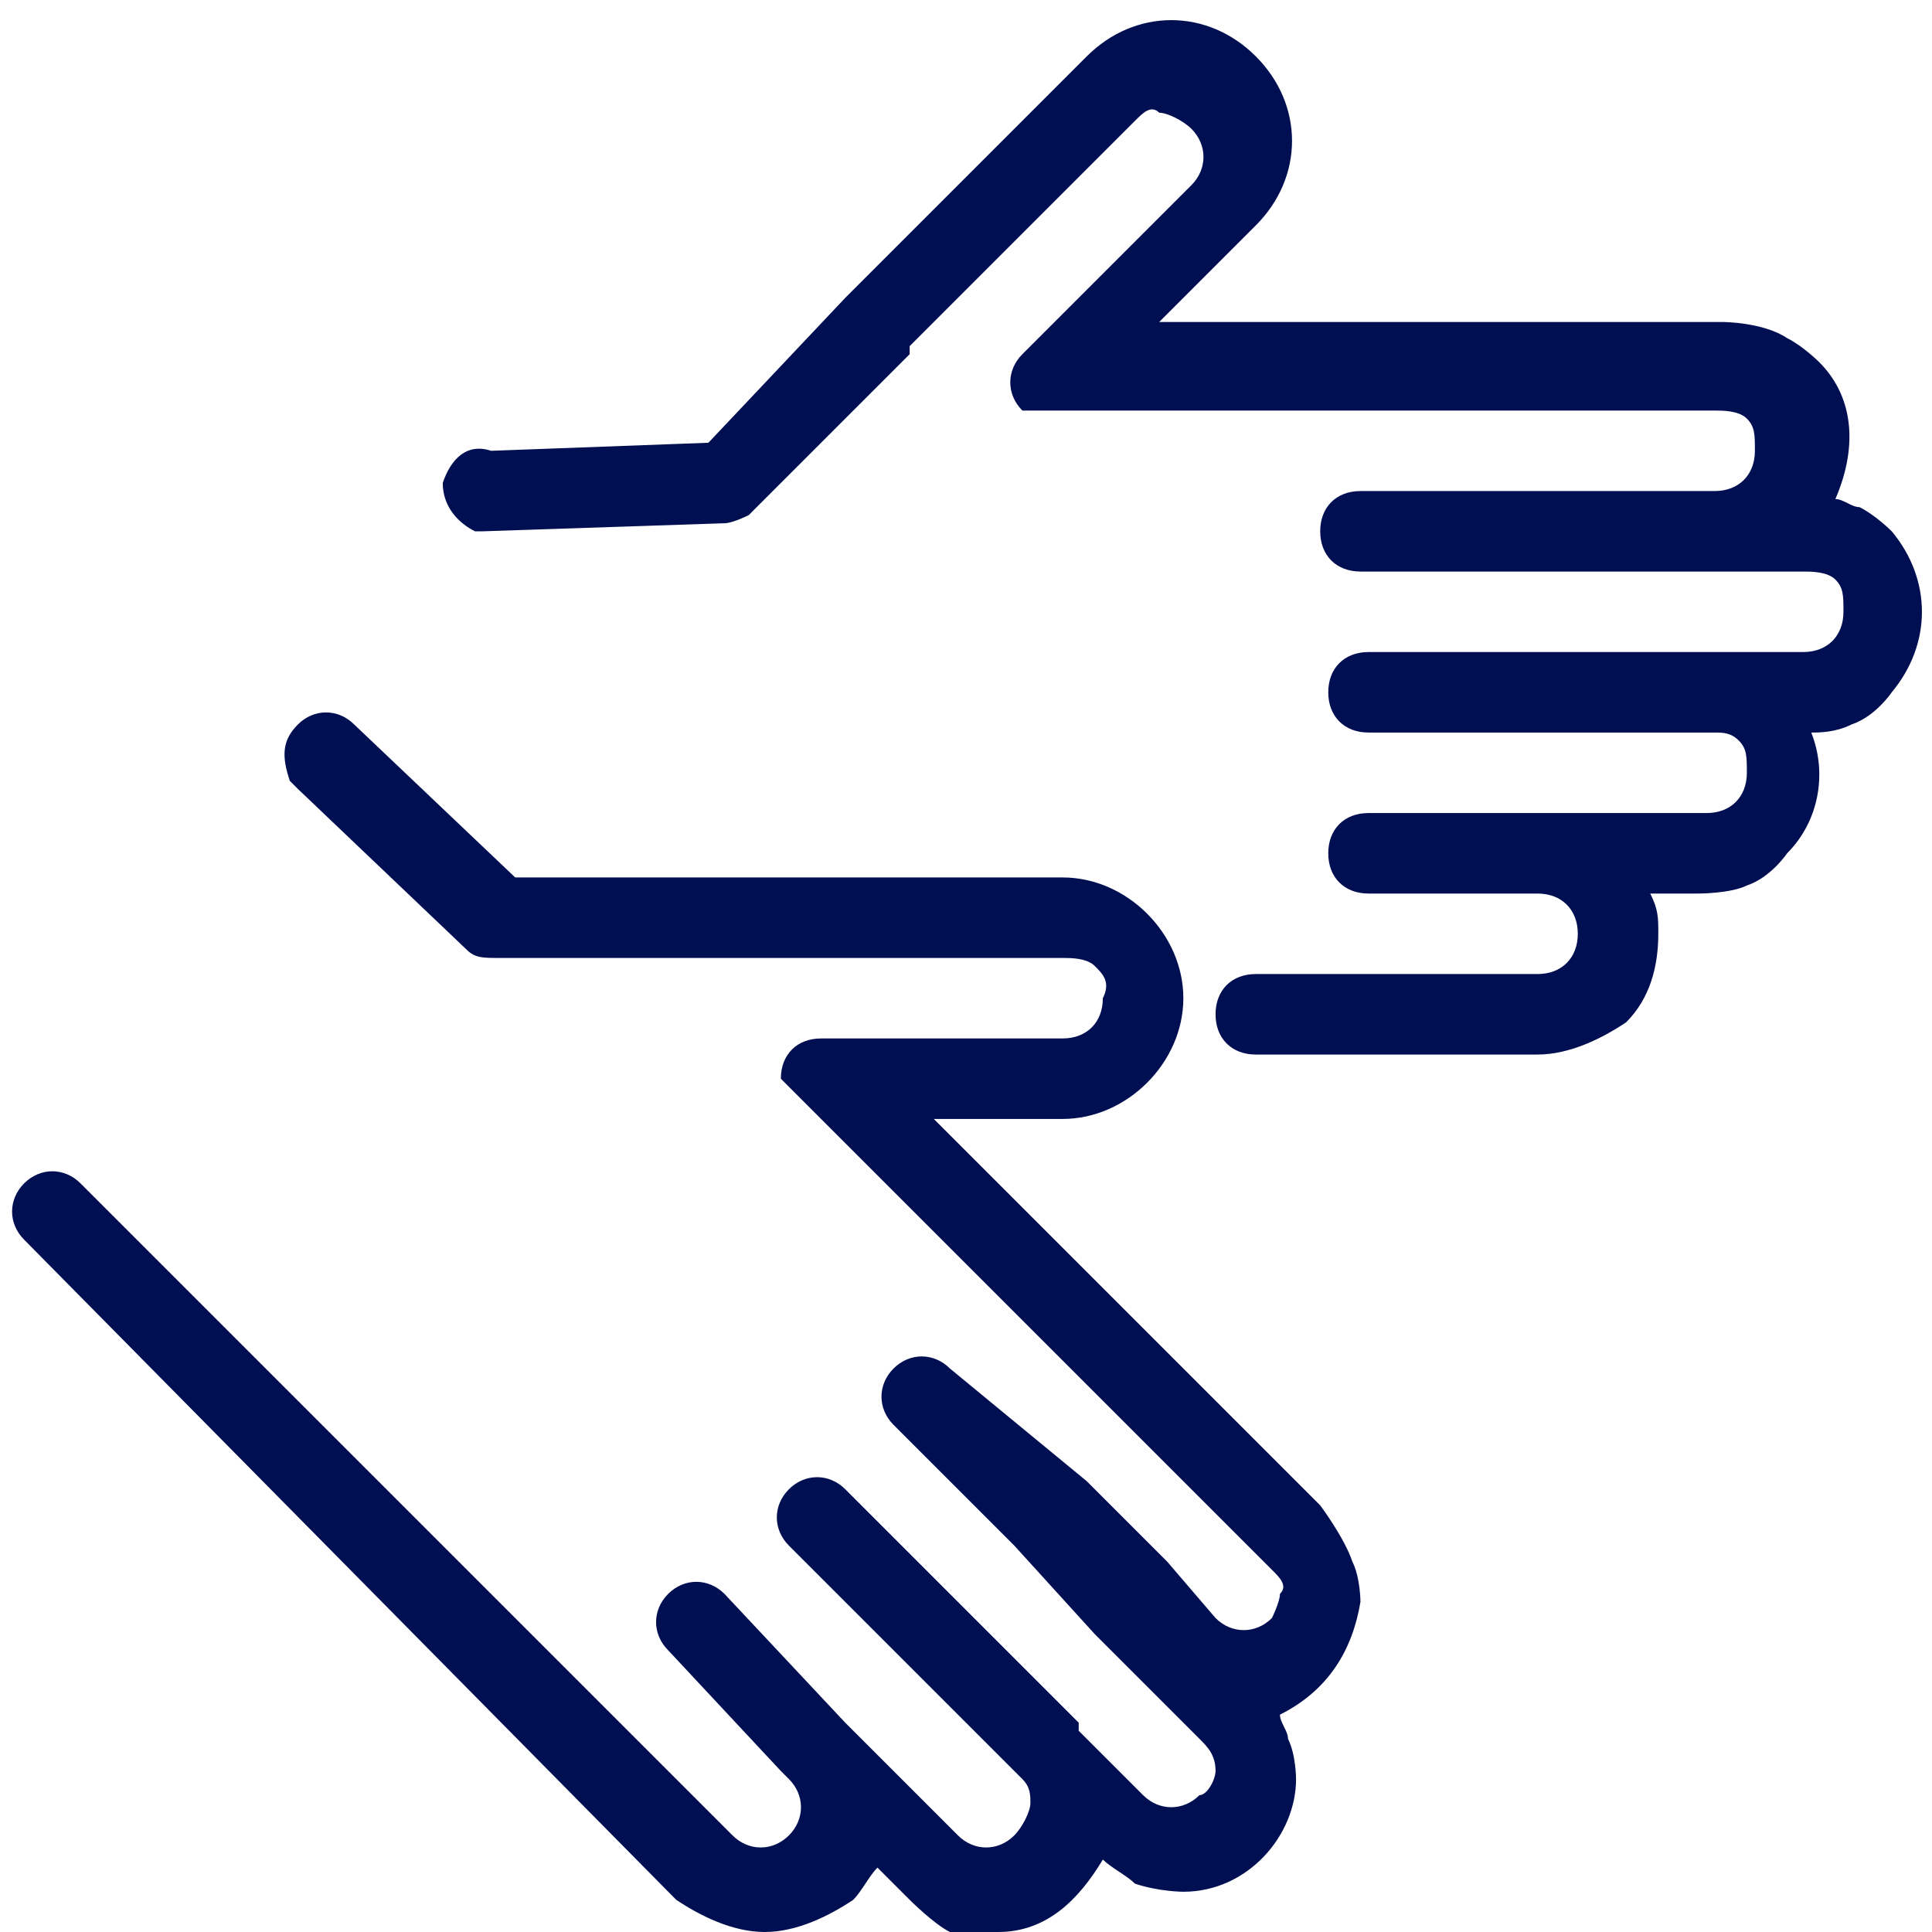
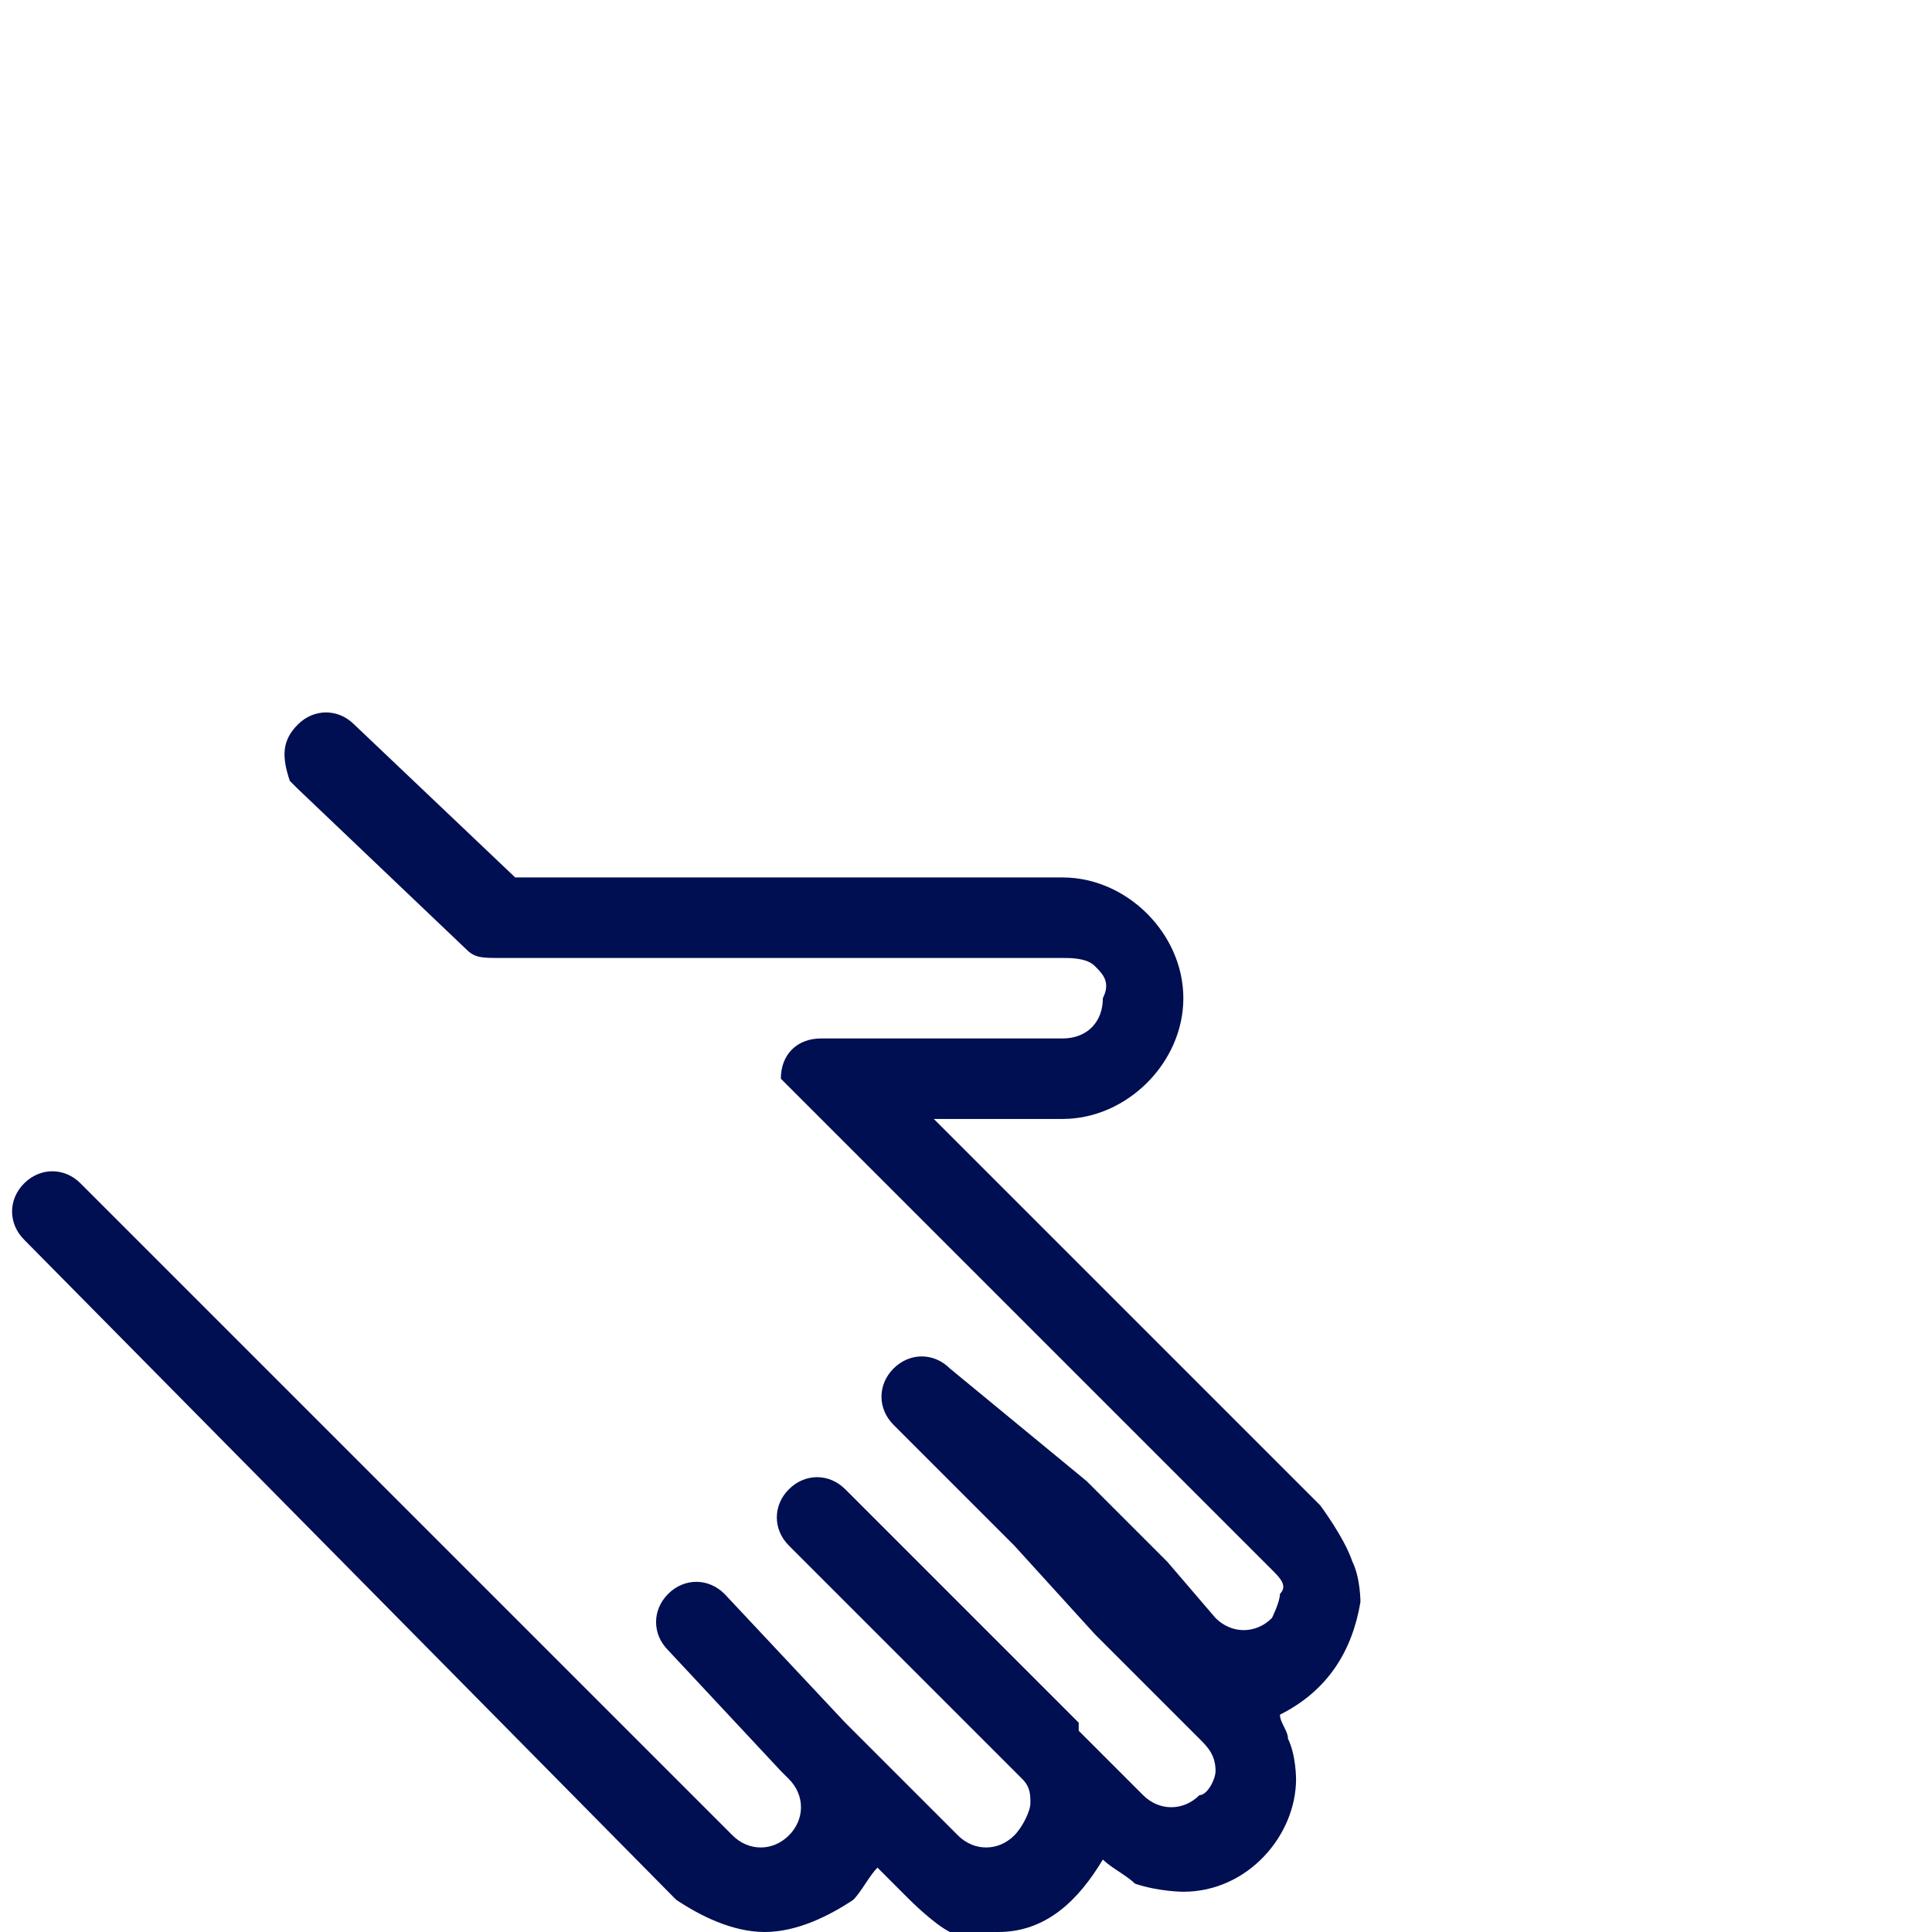
<svg xmlns="http://www.w3.org/2000/svg" version="1.1" id="Ebene_1" x="0px" y="0px" viewBox="0 0 24 24" style="enable-background:new 0 0 24 24;" xml:space="preserve">
  <style type="text/css">
	.st0{fill:#000E52;}
</style>
  <path class="st0" d="M16.9,19.9c0,0,0-0.3-0.1-0.5c-0.1-0.3-0.4-0.7-0.4-0.7l-1.5-1.5c0,0,0,0,0,0c0,0-0.1-0.1-0.1-0.1l-3.2-3.2  l1.6,0c0,0,0,0,0,0c0.8,0,1.5-0.7,1.5-1.5c0-0.8-0.7-1.5-1.5-1.5l-4.2,0c0,0,0,0,0,0H6.4L4.4,9C4.2,8.8,3.9,8.8,3.7,9  S3.5,9.4,3.6,9.7c0,0,0.1,0.1,0.1,0.1l2.1,2c0.1,0.1,0.2,0.1,0.4,0.1h2.9c0,0,0,0,0.1,0l0,0h4c0.1,0,0.3,0,0.4,0.1  c0.1,0.1,0.2,0.2,0.1,0.4c0,0.3-0.2,0.5-0.5,0.5l-3,0c0,0,0,0,0,0c-0.3,0-0.5,0.2-0.5,0.5l0.6,0.6l3.9,3.9l1,1l0.6,0.6  c0.1,0.1,0.2,0.2,0.1,0.3c0,0.1-0.1,0.3-0.1,0.3c-0.2,0.2-0.5,0.2-0.7,0l-0.6-0.7l-1-1L11.8,17c-0.2-0.2-0.5-0.2-0.7,0c0,0,0,0,0,0  c-0.2,0.2-0.2,0.5,0,0.7l1.5,1.5l1,1.1l0.6,0.6c0,0,0,0,0.1,0.1l0.6,0.6c0.1,0.1,0.2,0.2,0.2,0.4c0,0.1-0.1,0.3-0.2,0.3  c-0.2,0.2-0.5,0.2-0.7,0l-0.8-0.8c0,0,0-0.1,0-0.1L13,21l-1-1l-0.1-0.1c0,0,0,0,0,0l-1.4-1.4c-0.2-0.2-0.5-0.2-0.7,0c0,0,0,0,0,0  c-0.2,0.2-0.2,0.5,0,0.7l1.5,1.5l1,1l0.4,0.4c0.1,0.1,0.1,0.2,0.1,0.3c0,0.1-0.1,0.3-0.2,0.4c-0.2,0.2-0.5,0.2-0.7,0l-0.4-0.4l-1-1  L9,19.8c-0.2-0.2-0.5-0.2-0.7,0c0,0,0,0,0,0c-0.2,0.2-0.2,0.5,0,0.7L9.7,22c0,0,0,0,0,0l0.1,0.1c0.2,0.2,0.2,0.5,0,0.7c0,0,0,0,0,0  c-0.2,0.2-0.5,0.2-0.7,0L1,14.7c-0.2-0.2-0.5-0.2-0.7,0c-0.2,0.2-0.2,0.5,0,0.7l8.1,8.2C8.7,23.8,9.1,24,9.5,24  c0.4,0,0.8-0.2,1.1-0.4c0.1-0.1,0.2-0.3,0.3-0.4l0.4,0.4c0,0,0.3,0.3,0.5,0.4C12,24,12.4,24,12.4,24c0.6,0,1-0.4,1.3-0.9  c0.1,0.1,0.3,0.2,0.4,0.3c0.3,0.1,0.6,0.1,0.6,0.1c0.8,0,1.4-0.7,1.4-1.4c0,0,0-0.3-0.1-0.5c0-0.1-0.1-0.2-0.1-0.3  C16.5,21,16.8,20.5,16.9,19.9z" />
-   <path class="st0" d="M22.6,4.5c0,0-0.2-0.2-0.4-0.3C21.9,4,21.4,4,21.4,4l-2.2,0c0,0,0,0,0,0c-0.1,0-0.1,0-0.2,0l-4.6,0l1.2-1.2  c0,0,0,0,0,0c0.6-0.6,0.6-1.5,0-2.1c-0.6-0.6-1.5-0.6-2.1,0l-3,3c0,0,0,0,0,0L8.8,5.5L6.1,5.6C5.8,5.5,5.6,5.7,5.5,6  c0,0.3,0.2,0.5,0.4,0.6c0,0,0.1,0,0.1,0L9,6.5c0.1,0,0.3-0.1,0.3-0.1l2-2c0,0,0,0,0-0.1l0,0l2.8-2.8c0.1-0.1,0.2-0.2,0.3-0.1  c0.1,0,0.3,0.1,0.4,0.2c0.2,0.2,0.2,0.5,0,0.7l-2.1,2.1c0,0,0,0,0,0c-0.2,0.2-0.2,0.5,0,0.7l0.8,0h5.5l1.4,0l0.9,0  c0.1,0,0.3,0,0.4,0.1c0.1,0.1,0.1,0.2,0.1,0.4c0,0.3-0.2,0.5-0.5,0.5l-0.9,0l-1.4,0l-2.1,0c-0.3,0-0.5,0.2-0.5,0.5c0,0,0,0,0,0  c0,0.3,0.2,0.5,0.5,0.5h2.1l1.5,0l0.9,0c0,0,0,0,0.1,0l0.9,0c0.1,0,0.3,0,0.4,0.1c0.1,0.1,0.1,0.2,0.1,0.4c0,0.3-0.2,0.5-0.5,0.5  h-1.2c0,0-0.1,0-0.1,0l-0.6,0l-1.4,0l-0.1,0c0,0,0,0,0,0l-2,0c-0.3,0-0.5,0.2-0.5,0.5c0,0,0,0,0,0c0,0.3,0.2,0.5,0.5,0.5l2.2,0  l1.5,0h0.6c0.1,0,0.2,0,0.3,0.1c0.1,0.1,0.1,0.2,0.1,0.4c0,0.3-0.2,0.5-0.5,0.5h-0.6l-1.5,0H17c-0.3,0-0.5,0.2-0.5,0.5c0,0,0,0,0,0  c0,0.3,0.2,0.5,0.5,0.5l2,0c0,0,0,0,0,0h0.1c0.3,0,0.5,0.2,0.5,0.5c0,0,0,0,0,0c0,0.3-0.2,0.5-0.5,0.5l-3.5,0  c-0.3,0-0.5,0.2-0.5,0.5c0,0.3,0.2,0.5,0.5,0.5l3.5,0c0.4,0,0.8-0.2,1.1-0.4c0.3-0.3,0.4-0.7,0.4-1.1c0-0.2,0-0.3-0.1-0.5h0.6  c0,0,0.4,0,0.6-0.1c0.3-0.1,0.5-0.4,0.5-0.4c0.4-0.4,0.5-1,0.3-1.5c0.1,0,0.3,0,0.5-0.1c0.3-0.1,0.5-0.4,0.5-0.4  c0.5-0.6,0.5-1.4,0-2c0,0-0.2-0.2-0.4-0.3c-0.1,0-0.2-0.1-0.3-0.1C23.1,5.5,23,4.9,22.6,4.5z" />
</svg>